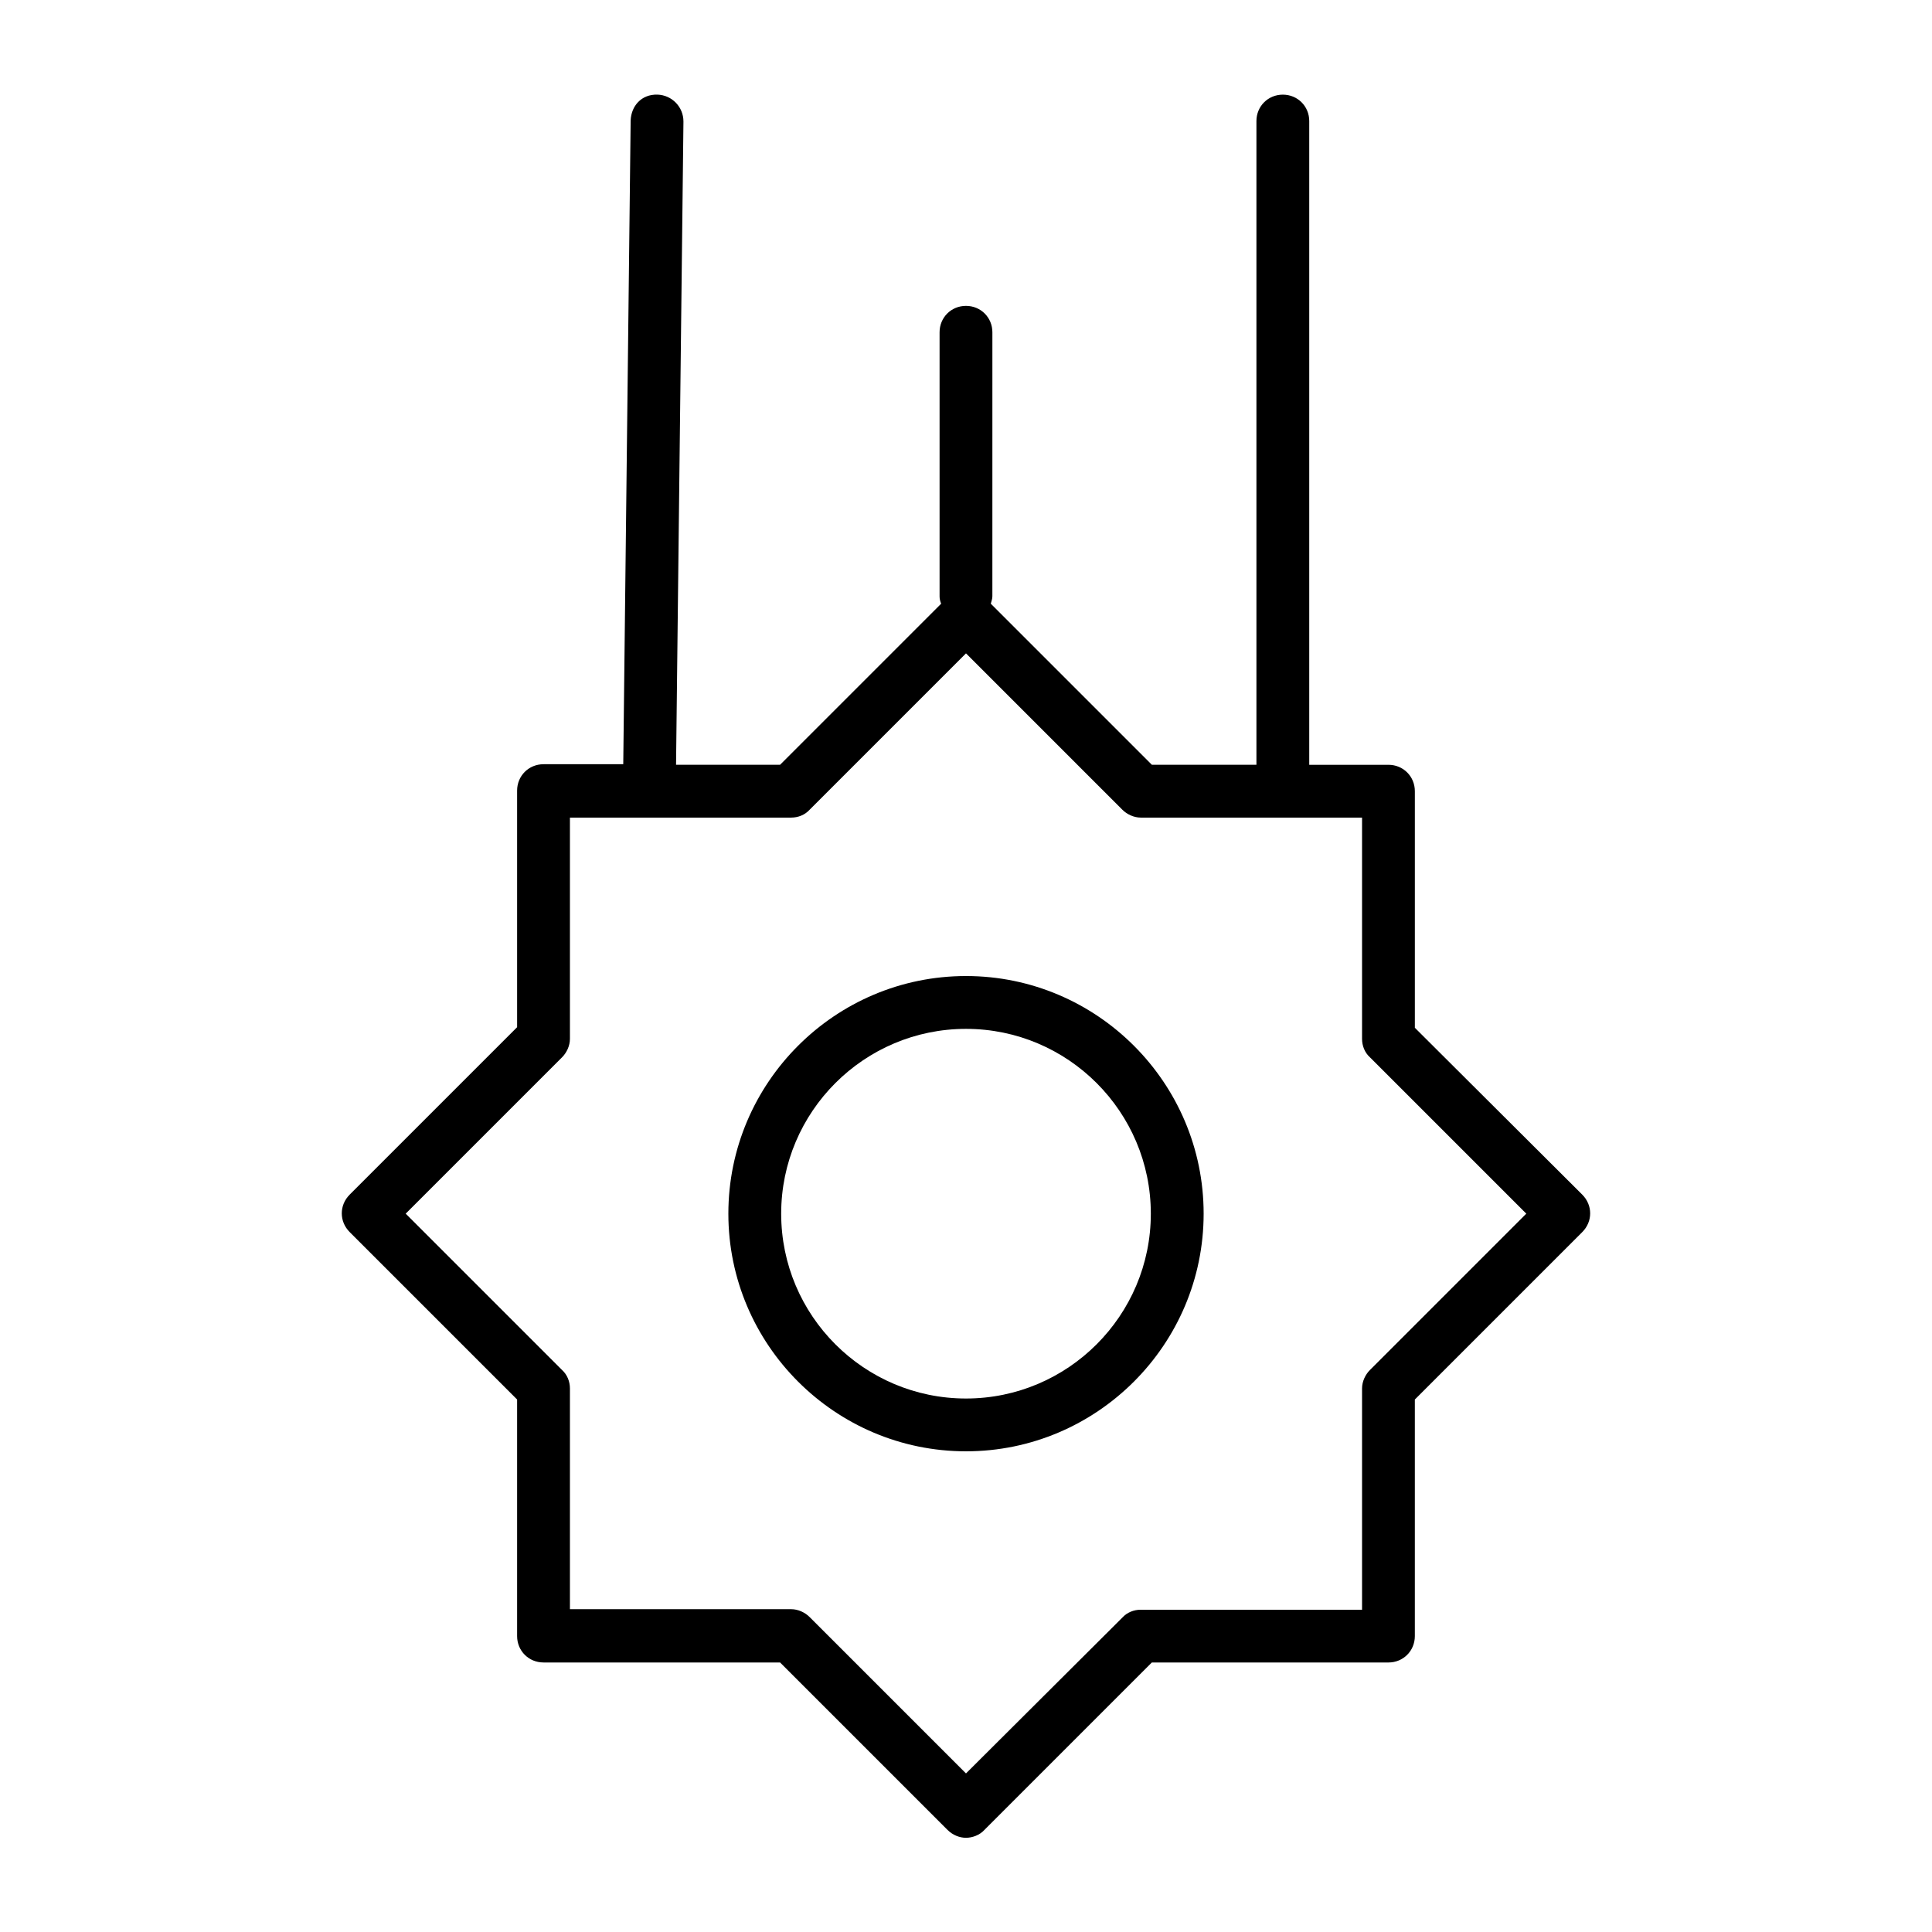
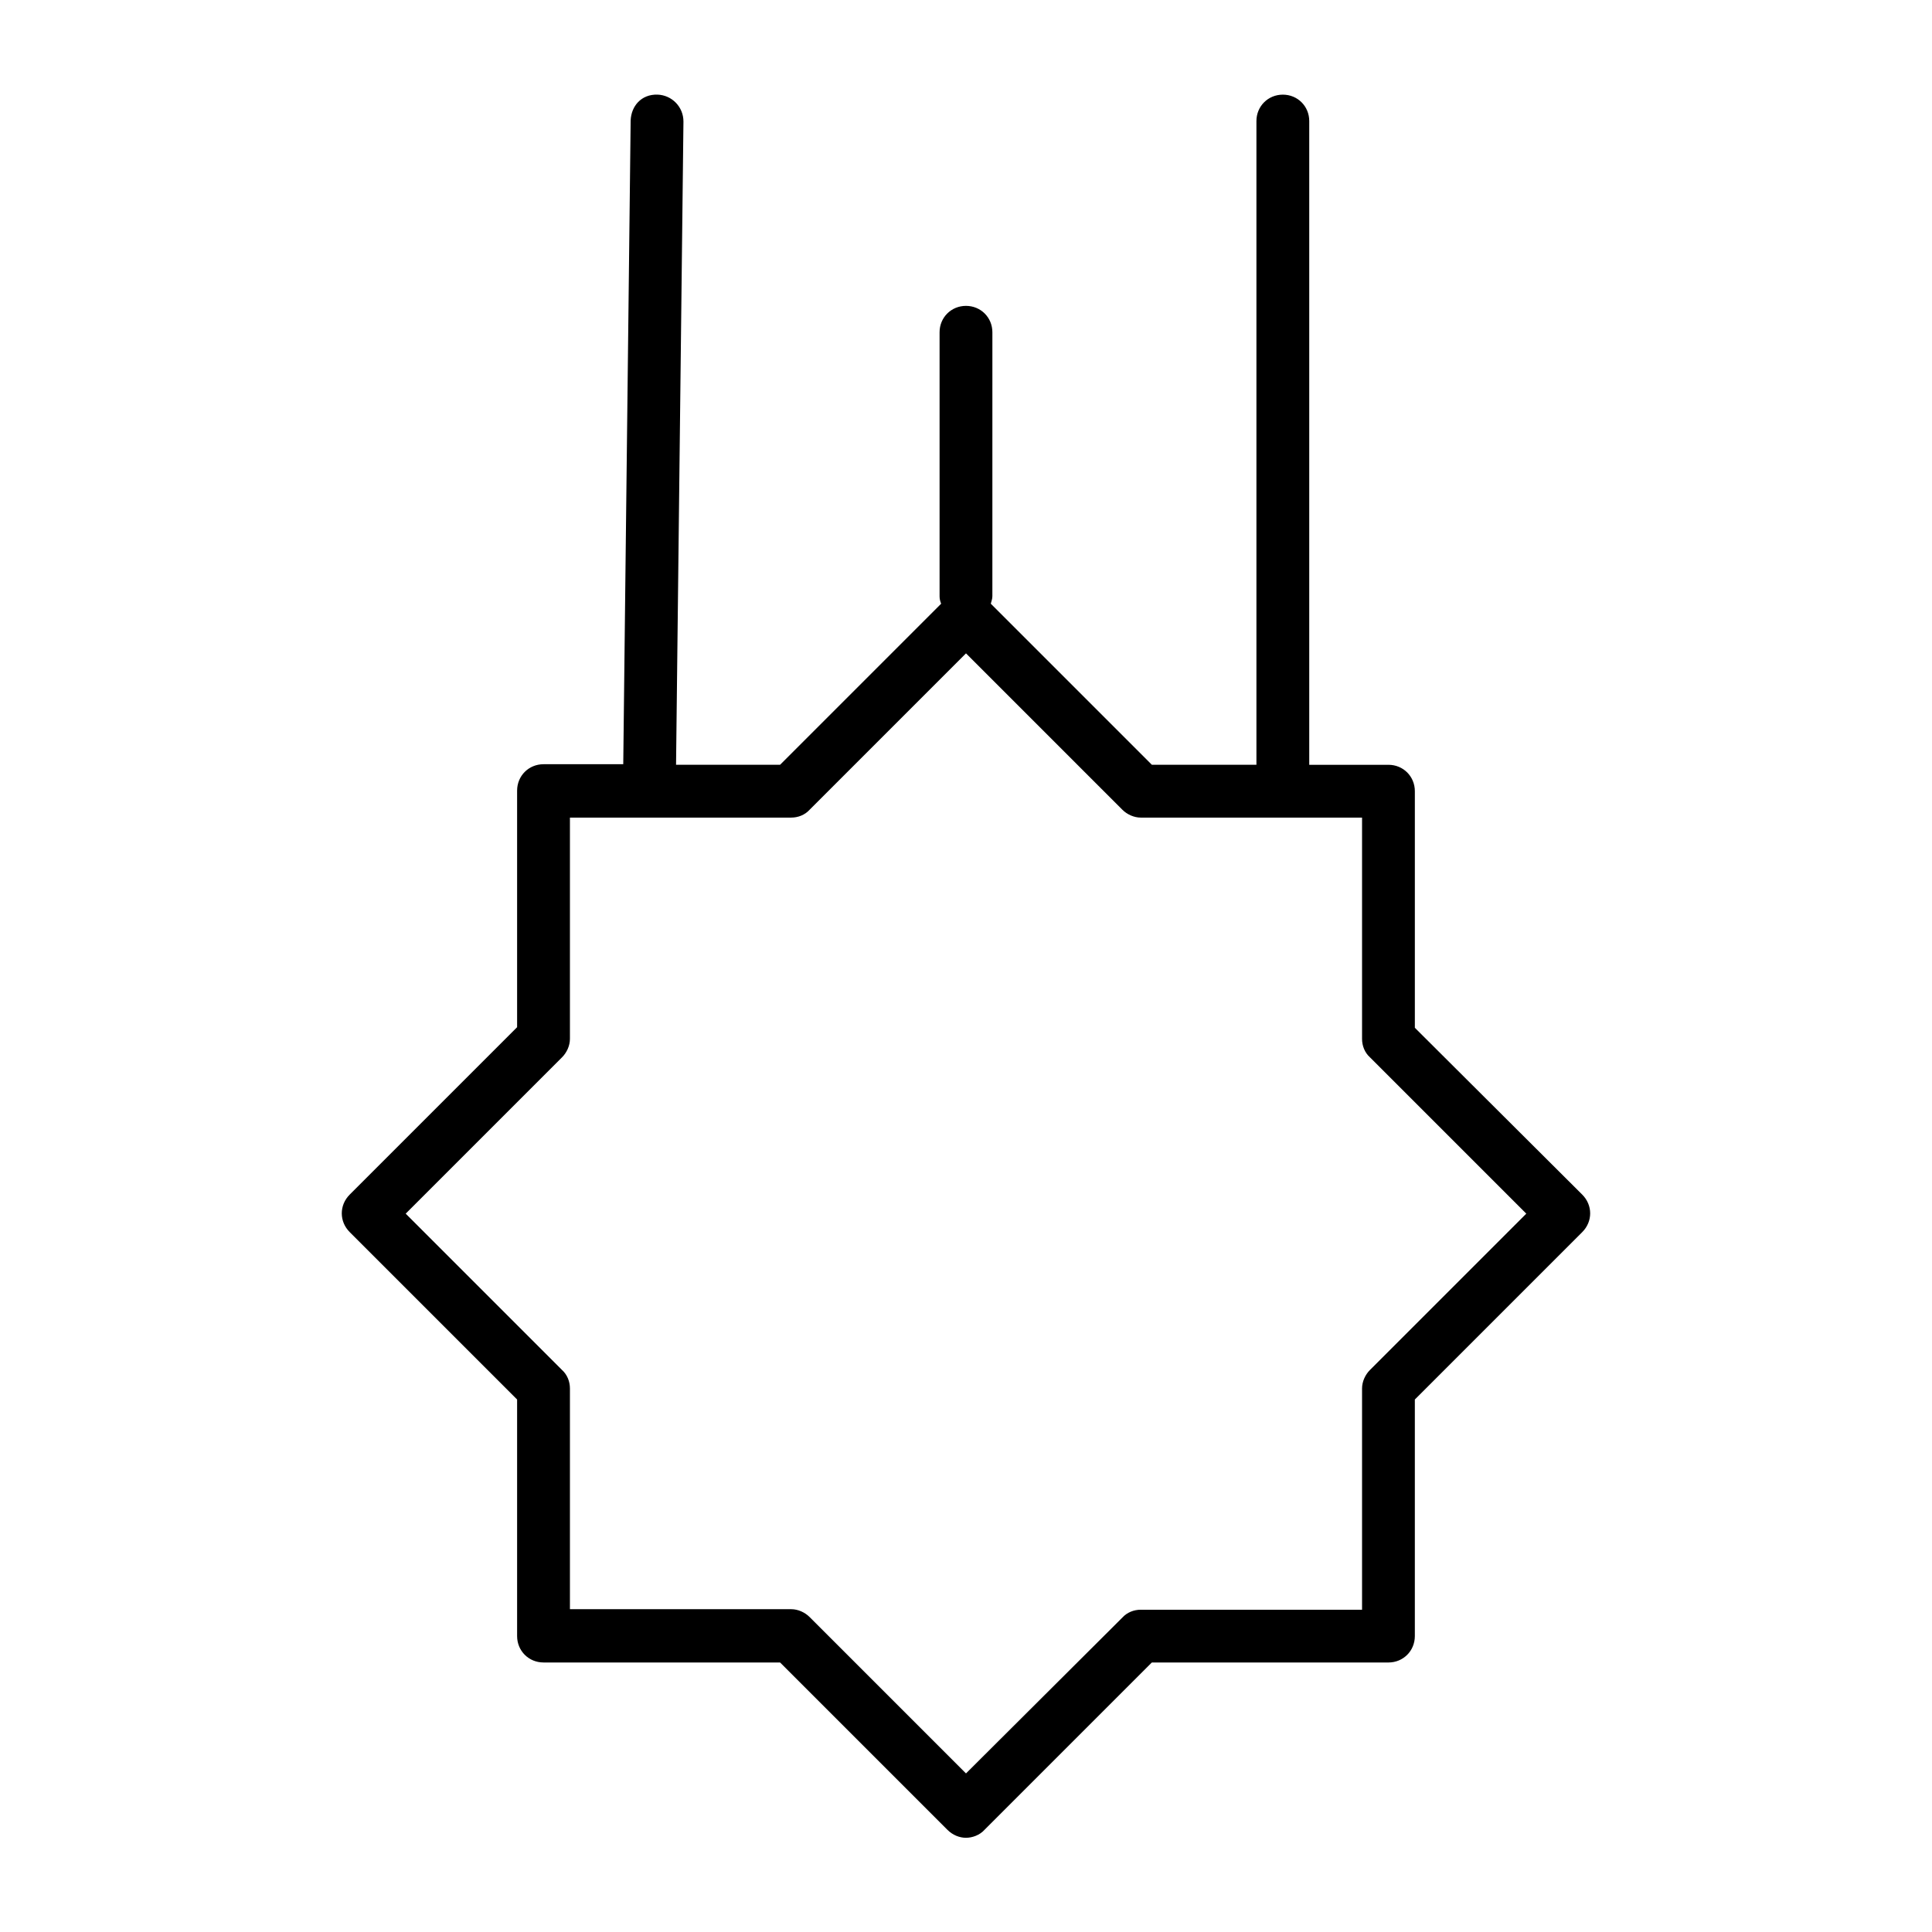
<svg xmlns="http://www.w3.org/2000/svg" fill="#000000" width="800px" height="800px" version="1.1" viewBox="144 144 512 512">
  <g>
    <path d="m518.95 416.37v-62.695c0-3.918-3.078-6.996-6.996-6.996h-20.992v-170.6c0-3.918-3.078-6.996-6.996-6.996-3.922 0-7 3.078-7 6.996v170.59h-27.711l-42.684-42.684c0.141-0.559 0.418-1.258 0.418-1.961l0.004-69.969c0-3.918-3.078-6.996-6.996-6.996-3.922 0-7 3.078-7 6.996v69.973c0 0.699 0.141 1.258 0.418 1.961l-42.684 42.684h-27.57l1.961-170.46c0-3.918-3.078-6.996-6.856-7.137-4.34-0.141-6.996 3.078-7.137 6.856l-1.961 170.59-21.133 0.004c-3.918 0-6.996 3.078-6.996 6.996v62.695l-44.363 44.363c-2.801 2.801-2.801 7.137 0 9.938l44.363 44.363v62.695c0 3.918 3.078 6.996 6.996 6.996h62.695l44.363 44.363c1.398 1.398 3.219 2.098 4.898 2.098 1.68 0 3.637-0.699 4.898-2.098l44.363-44.363 62.699 0.004c3.918 0 6.996-3.078 6.996-6.996v-62.695l44.363-44.363c2.801-2.801 2.801-7.137 0-9.938zm-11.895 90.688c-1.258 1.258-2.098 3.078-2.098 4.898v58.637h-58.637c-1.82 0-3.637 0.699-4.898 2.098l-41.426 41.285-41.426-41.426c-1.258-1.258-3.078-2.098-4.898-2.098h-58.637v-58.496c0-1.82-0.699-3.637-2.098-4.898l-41.426-41.426 41.426-41.426c1.258-1.258 2.098-3.078 2.098-4.898v-58.637h58.637c1.82 0 3.637-0.699 4.898-2.098l41.426-41.426 41.426 41.426c1.258 1.258 3.078 2.098 4.898 2.098h58.637v58.637c0 1.82 0.699 3.637 2.098 4.898l41.426 41.426z" />
-     <path d="m400 402.66c-34.707 0-62.977 28.27-62.977 62.977 0 34.707 28.27 62.977 62.977 62.977s62.977-28.27 62.977-62.977c0-34.707-28.27-62.977-62.977-62.977zm0 111.96c-27.012 0-48.98-21.973-48.98-48.98 0-27.012 21.973-48.98 48.98-48.98 27.012 0 48.98 21.973 48.98 48.98 0 27.012-21.973 48.98-48.98 48.98z" />
  </g>
</svg>